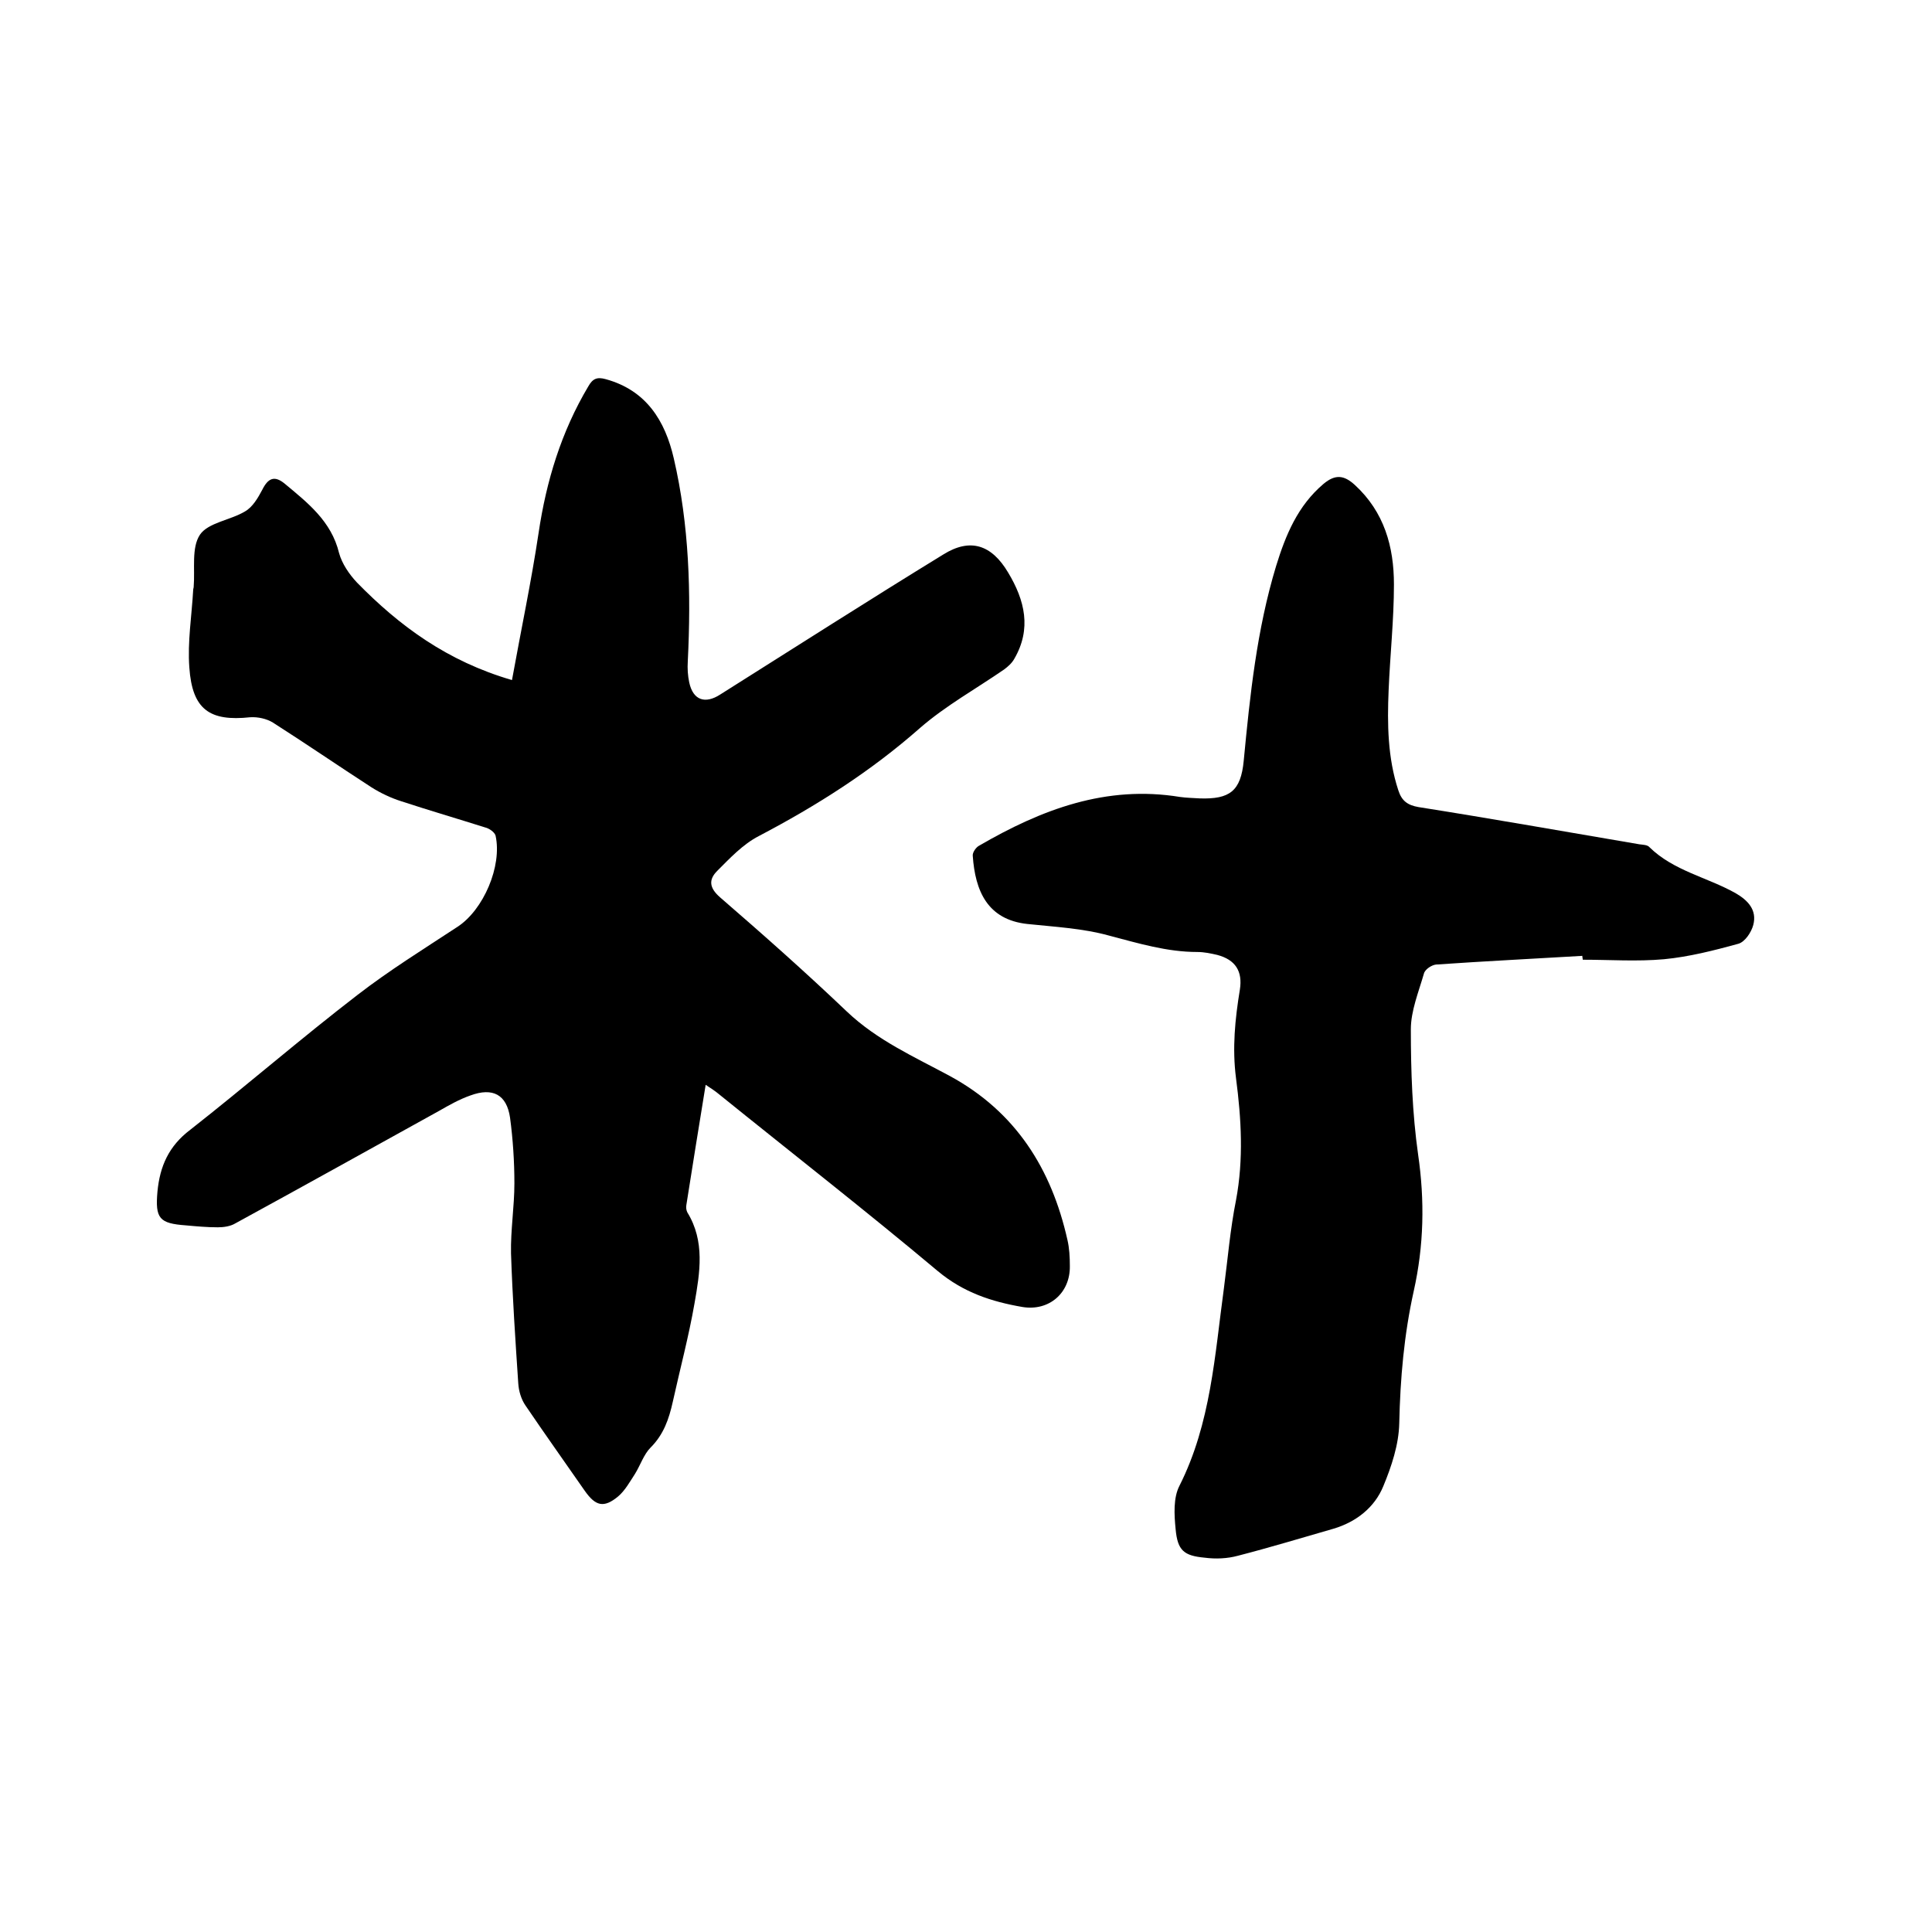
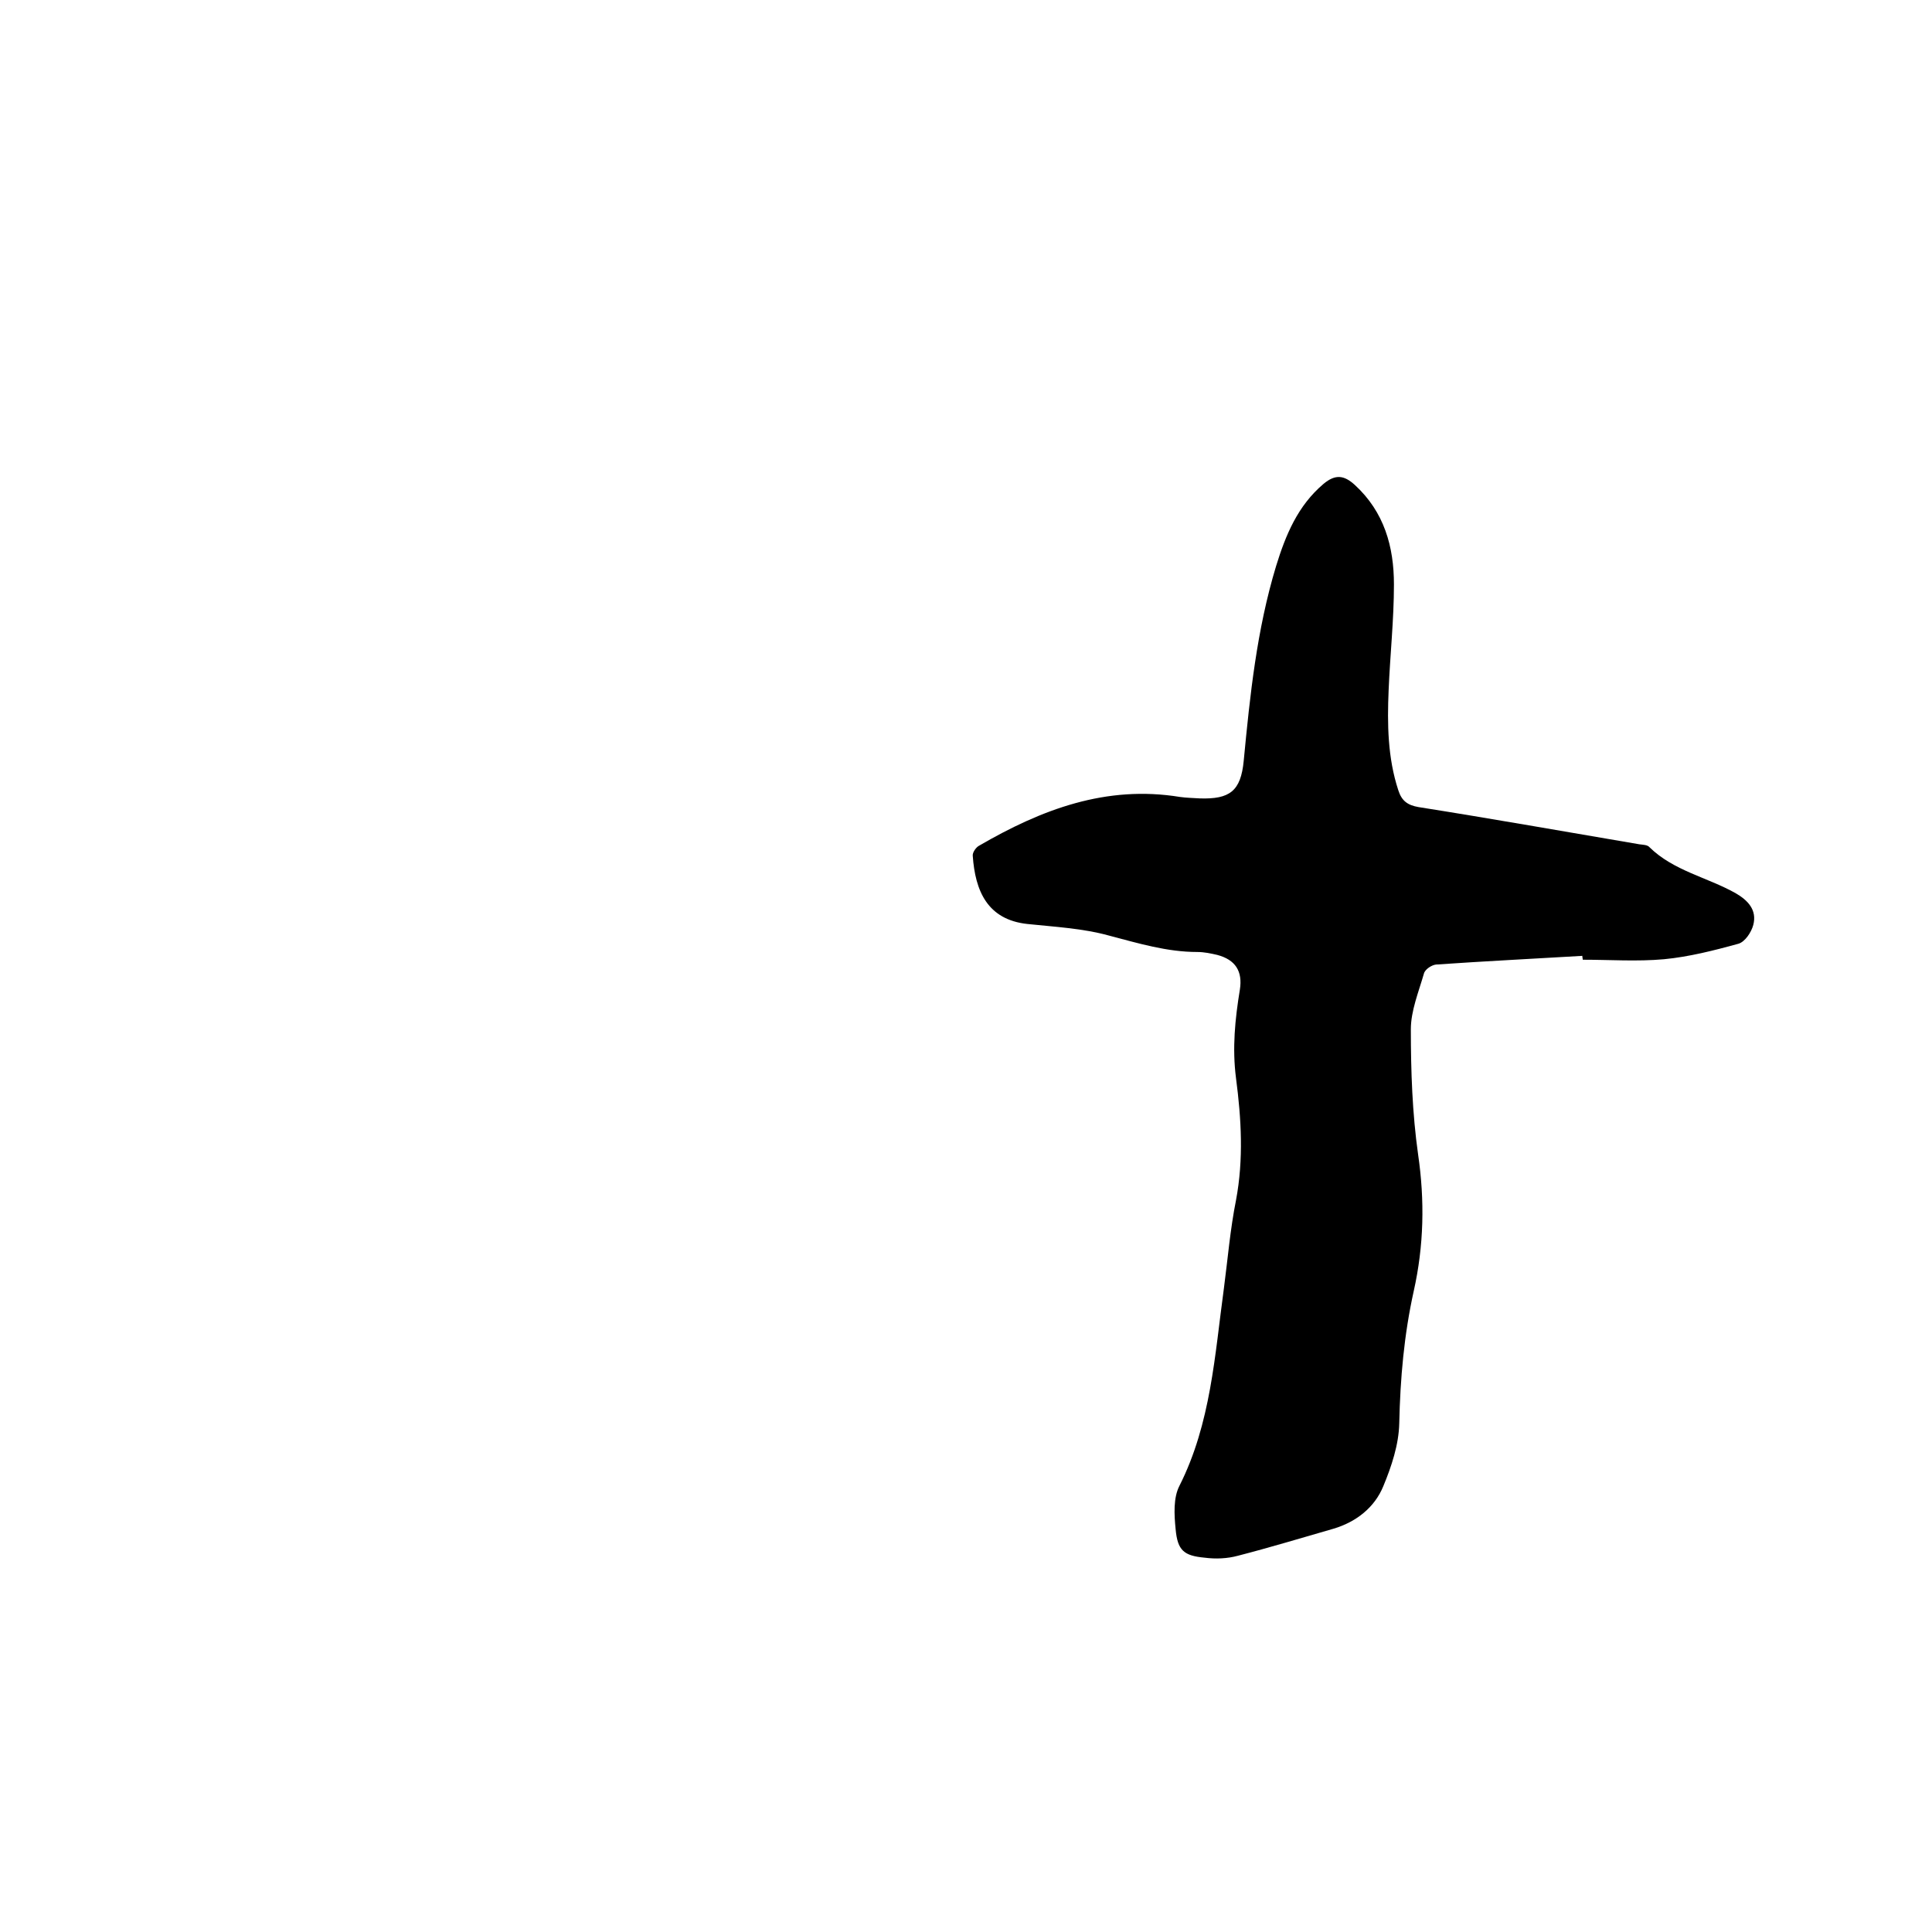
<svg xmlns="http://www.w3.org/2000/svg" enable-background="new 0 0 400 400" viewBox="0 0 400 400">
-   <path d="m106 140.8c1.9-10.5 4-20.4 5.5-30.4 1.6-10.8 4.7-21 10.3-30.4.9-1.6 1.8-2 3.6-1.5 8.4 2.3 12.3 8.6 14.1 16.4 3.2 13.8 3.6 27.9 2.9 42-.1 1.5 0 3 .3 4.4.8 3.7 3.3 4.5 6.4 2.5 15.4-9.7 30.7-19.5 46.2-29 5.6-3.5 10-2 13.4 3.7 3.5 5.8 4.9 11.7 1.3 17.9-.5.9-1.3 1.6-2.1 2.2-5.8 4-12.1 7.5-17.4 12.1-10.2 9-21.4 16.1-33.4 22.4-3.3 1.7-6 4.6-8.6 7.2-1.8 1.8-1.7 3.5.6 5.5 8.9 7.7 17.7 15.5 26.2 23.6 6.3 6 14 9.4 21.4 13.4 13.6 7.4 21 19.2 24.3 33.9.4 1.7.5 3.6.5 5.4.1 5.6-4.3 9.4-9.8 8.5-6.4-1.1-12.2-3-17.5-7.4-14.9-12.5-30.3-24.5-45.4-36.7-.7-.6-1.5-1.1-2.7-1.9-1.4 8.5-2.7 16.7-4 24.9-.1.5 0 1.1.2 1.5 3.7 6 2.6 12.5 1.5 18.8-1.2 6.9-3 13.6-4.5 20.4-.8 3.6-1.9 6.8-4.6 9.5-1.4 1.4-2.1 3.6-3.2 5.4-1.1 1.7-2.1 3.5-3.5 4.7-3 2.5-4.7 2-6.9-1.1-4.1-5.9-8.3-11.8-12.3-17.7-.9-1.3-1.4-3-1.5-4.6-.6-9-1.2-17.9-1.5-26.9-.1-4.8.7-9.7.7-14.5 0-4.5-.3-9.1-.9-13.6-.7-4.8-3.6-6.3-8.2-4.6-2.3.8-4.4 2-6.5 3.2-14.1 7.8-28.1 15.6-42.2 23.3-1 .6-2.4.8-3.6.8-2.2 0-4.4-.2-6.6-.4-5.5-.4-6.4-1.4-5.9-7 .5-5.2 2.3-9.4 6.8-12.8 11.6-9.1 22.9-18.9 34.6-27.9 6.6-5.1 13.7-9.5 20.7-14.1 5.4-3.5 9.3-12.6 7.9-18.9-.2-.7-1.3-1.5-2.2-1.7-5.7-1.8-11.5-3.5-17.3-5.4-2.2-.7-4.3-1.7-6.2-2.9-6.8-4.4-13.5-9-20.4-13.4-1.3-.8-3.1-1.2-4.7-1.1-8.4.9-12-1.6-12.6-10.3-.4-5.3.5-10.7.8-16.1 0-.2.1-.4.1-.6.3-3.7-.5-8.1 1.3-10.8 1.7-2.5 6.3-3 9.3-4.8 1.6-.9 2.7-2.8 3.6-4.5 1.2-2.4 2.5-3 4.6-1.3 4.8 4 9.7 7.8 11.3 14.4.6 2.2 2.1 4.4 3.7 6.1 8.8 9 18.7 16.3 32.1 20.2z" />
  <path d="m327.6 197.9c-10.1.6-20.2 1.1-30.3 1.8-.9.1-2.3 1-2.5 1.9-1.1 3.8-2.7 7.7-2.7 11.5 0 8.7.3 17.4 1.5 25.9 1.4 9.6 1.2 18.9-.9 28.3-2 9-2.8 18.1-3 27.4-.1 4.4-1.6 8.9-3.3 13-1.8 4.4-5.6 7.4-10.3 8.8-6.6 1.9-13.2 3.9-19.8 5.6-2.2.6-4.6.7-6.9.4-4.3-.4-5.6-1.5-6-5.9-.3-3-.5-6.5.8-9 6.5-12.9 7.3-27 9.2-40.9.8-6.1 1.3-12.2 2.5-18.2 1.6-8.5 1.1-16.9 0-25.3-.8-6.2-.2-12.2.8-18.3.6-3.8-.9-6.2-4.7-7.2-1.3-.3-2.7-.6-4.1-.6-6.3 0-12.2-1.8-18.3-3.4-5.4-1.5-11.2-1.8-16.9-2.4-8.3-.9-10.8-6.9-11.3-14.1-.1-.7.7-1.8 1.3-2.1 12.9-7.5 26.3-12.6 41.6-10.1 1.4.2 2.7.2 4.1.3 6.2.2 8.5-1.5 9.1-7.8 1.3-13.6 2.7-27.1 6.7-40.3 2-6.5 4.5-12.5 9.8-17 2.5-2.1 4.3-1.8 6.5.2 6.1 5.6 8.1 12.8 8.1 20.6 0 7.3-.8 14.6-1.1 21.9-.3 7-.2 14 2 20.7.7 2.2 1.9 3.1 4.2 3.5 15.2 2.4 30.4 5.1 45.7 7.7.7.1 1.7.1 2.1.6 5 4.9 11.9 6.2 17.8 9.5 2.6 1.5 4.5 3.5 3.7 6.6-.4 1.5-1.7 3.5-3.1 3.9-5.1 1.4-10.2 2.7-15.4 3.2-5.6.5-11.2.1-16.8.1 0-.2-.1-.5-.1-.8z" />
</svg>